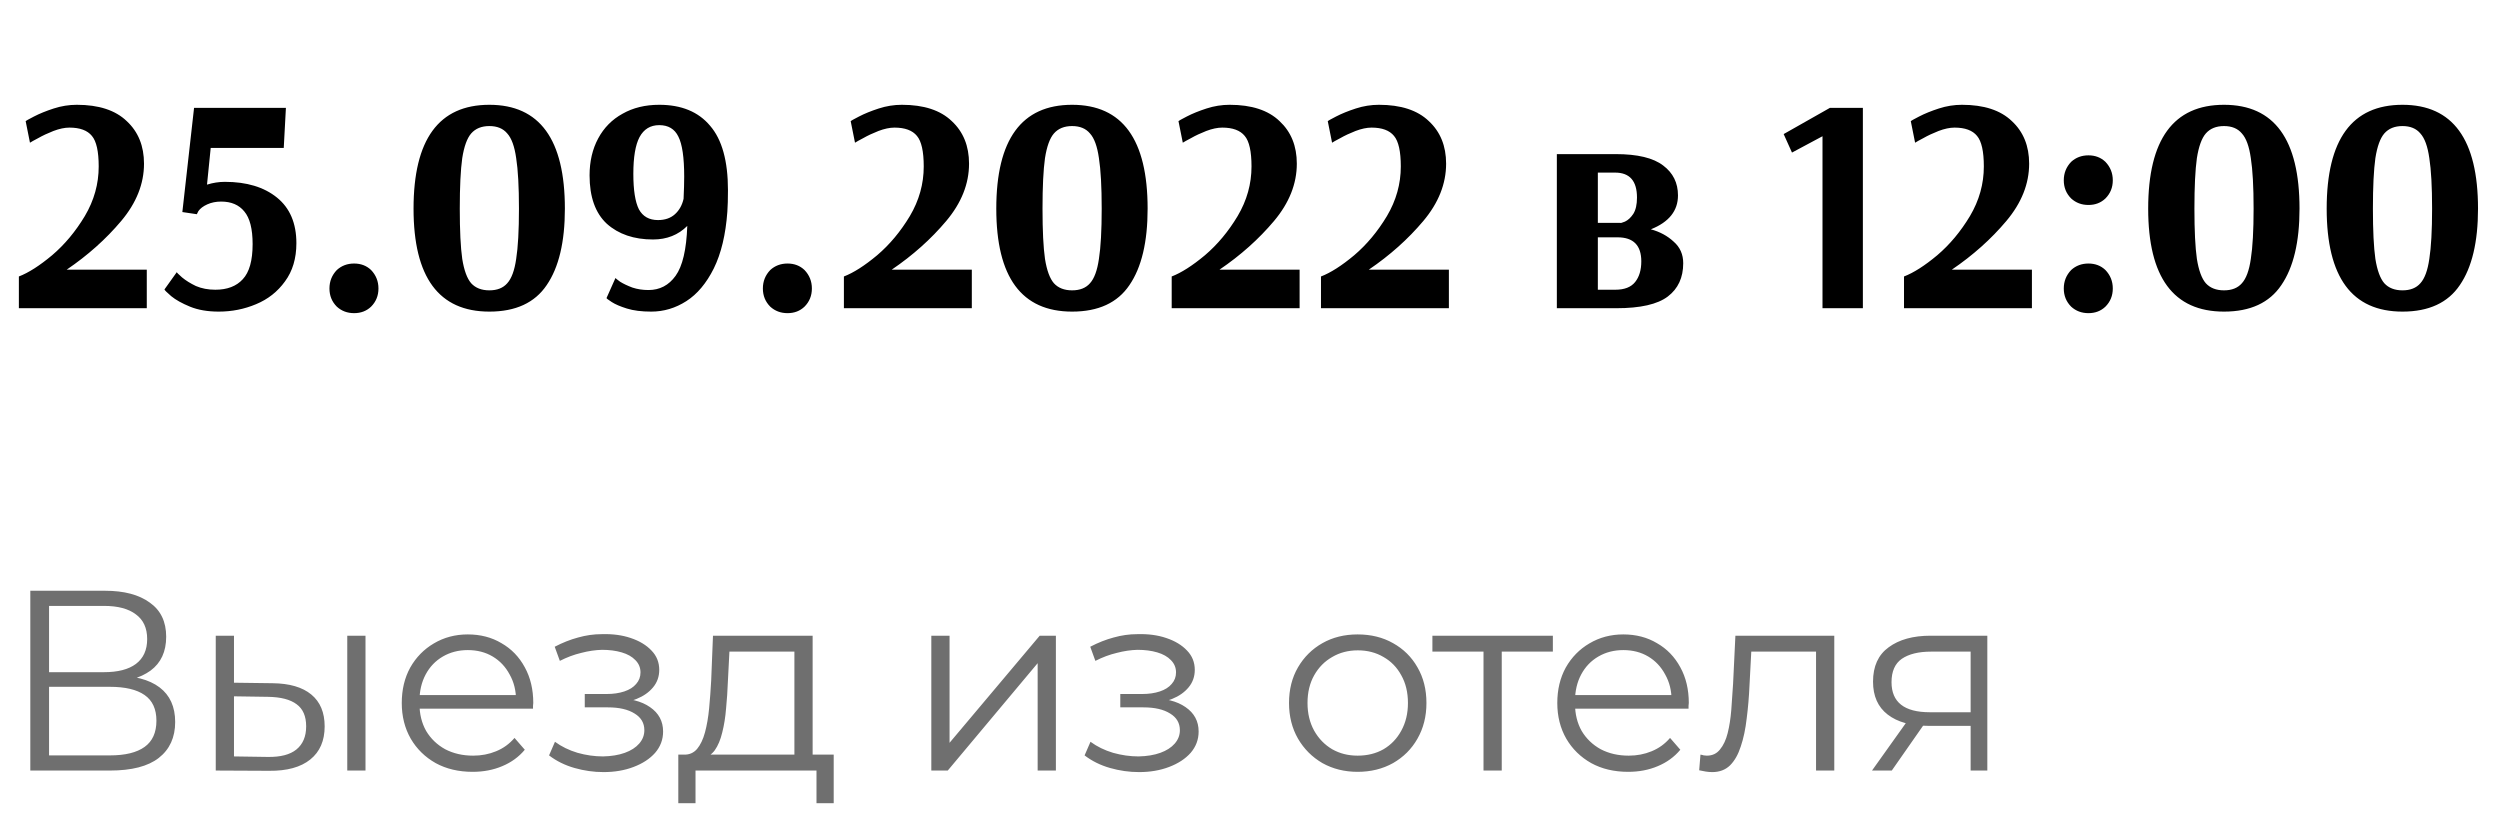
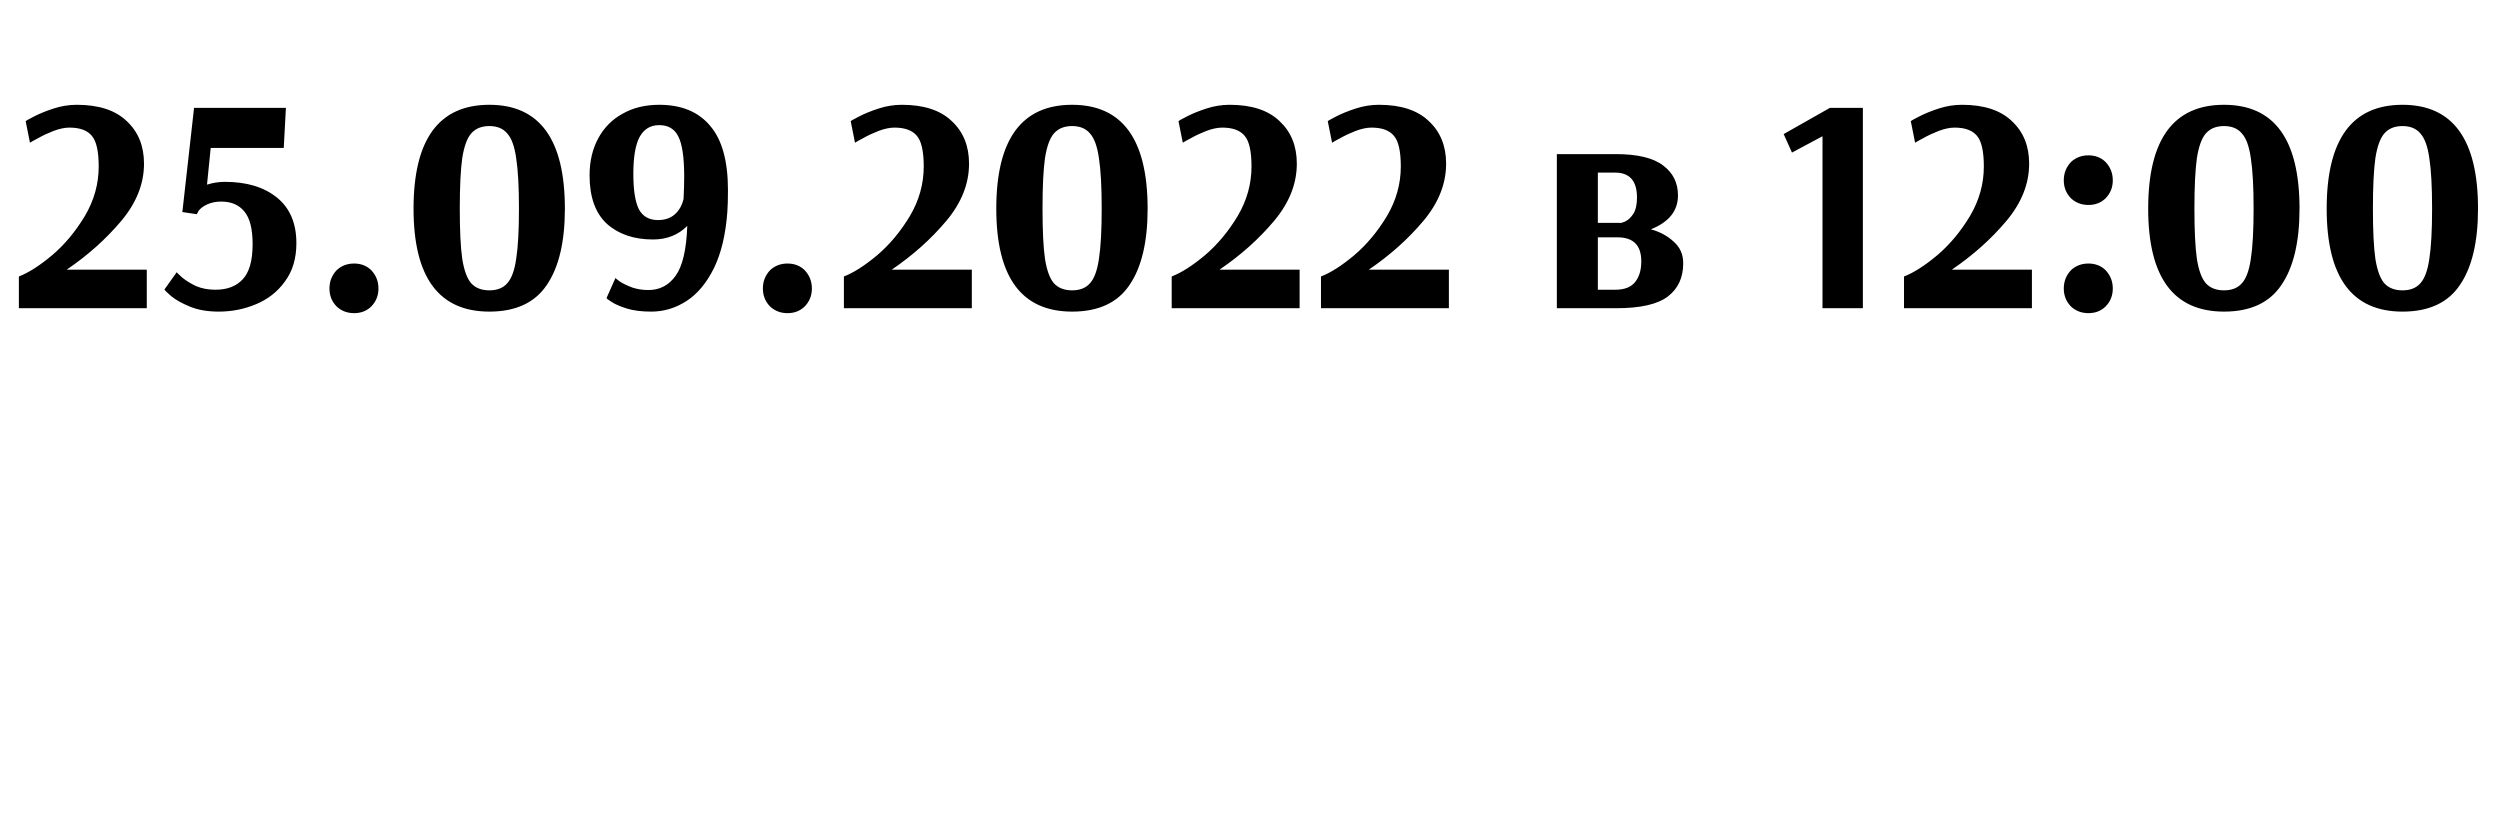
<svg xmlns="http://www.w3.org/2000/svg" width="146" height="49" viewBox="0 0 146 49" fill="none">
-   <path d="M1.77 45V34.5H6.135C7.245 34.5 8.115 34.73 8.745 35.19C9.385 35.64 9.705 36.305 9.705 37.185C9.705 38.055 9.4 38.715 8.79 39.165C8.18 39.605 7.38 39.825 6.39 39.825L6.645 39.45C7.815 39.45 8.705 39.68 9.315 40.14C9.925 40.6 10.23 41.275 10.23 42.165C10.23 43.065 9.91 43.765 9.27 44.265C8.64 44.755 7.69 45 6.42 45H1.77ZM2.865 44.115H6.42C7.31 44.115 7.985 43.95 8.445 43.62C8.905 43.29 9.135 42.78 9.135 42.09C9.135 41.41 8.905 40.91 8.445 40.59C7.985 40.27 7.31 40.11 6.42 40.11H2.865V44.115ZM2.865 39.255H6.075C6.885 39.255 7.505 39.095 7.935 38.775C8.375 38.445 8.595 37.96 8.595 37.32C8.595 36.68 8.375 36.2 7.935 35.88C7.505 35.55 6.885 35.385 6.075 35.385H2.865V39.255ZM20.28 45V37.125H21.345V45H20.28ZM15.915 39.9C16.905 39.91 17.66 40.13 18.18 40.56C18.7 40.99 18.96 41.61 18.96 42.42C18.96 43.26 18.68 43.905 18.12 44.355C17.56 44.805 16.76 45.025 15.72 45.015L12.6 45V37.125H13.665V39.87L15.915 39.9ZM15.645 44.205C16.385 44.215 16.94 44.07 17.31 43.77C17.69 43.46 17.88 43.01 17.88 42.42C17.88 41.83 17.695 41.4 17.325 41.13C16.955 40.85 16.395 40.705 15.645 40.695L13.665 40.665V44.175L15.645 44.205ZM27.603 45.075C26.783 45.075 26.063 44.905 25.443 44.565C24.823 44.215 24.338 43.74 23.988 43.14C23.638 42.53 23.463 41.835 23.463 41.055C23.463 40.275 23.628 39.585 23.958 38.985C24.298 38.385 24.758 37.915 25.338 37.575C25.928 37.225 26.588 37.05 27.318 37.05C28.058 37.05 28.713 37.22 29.283 37.56C29.863 37.89 30.318 38.36 30.648 38.97C30.978 39.57 31.143 40.265 31.143 41.055C31.143 41.105 31.138 41.16 31.128 41.22C31.128 41.27 31.128 41.325 31.128 41.385H24.273V40.59H30.558L30.138 40.905C30.138 40.335 30.013 39.83 29.763 39.39C29.523 38.94 29.193 38.59 28.773 38.34C28.353 38.09 27.868 37.965 27.318 37.965C26.778 37.965 26.293 38.09 25.863 38.34C25.433 38.59 25.098 38.94 24.858 39.39C24.618 39.84 24.498 40.355 24.498 40.935V41.1C24.498 41.7 24.628 42.23 24.888 42.69C25.158 43.14 25.528 43.495 25.998 43.755C26.478 44.005 27.023 44.13 27.633 44.13C28.113 44.13 28.558 44.045 28.968 43.875C29.388 43.705 29.748 43.445 30.048 43.095L30.648 43.785C30.298 44.205 29.858 44.525 29.328 44.745C28.808 44.965 28.233 45.075 27.603 45.075ZM35.245 45.09C35.895 45.09 36.48 44.99 37 44.79C37.53 44.59 37.95 44.315 38.26 43.965C38.57 43.605 38.725 43.19 38.725 42.72C38.725 42.12 38.47 41.645 37.96 41.295C37.46 40.945 36.76 40.77 35.86 40.77L35.815 41.055C36.325 41.055 36.78 40.975 37.18 40.815C37.58 40.655 37.9 40.43 38.14 40.14C38.38 39.85 38.5 39.51 38.5 39.12C38.5 38.68 38.35 38.305 38.05 37.995C37.75 37.675 37.345 37.43 36.835 37.26C36.335 37.09 35.77 37.015 35.14 37.035C34.68 37.035 34.22 37.1 33.76 37.23C33.31 37.35 32.855 37.53 32.395 37.77L32.695 38.595C33.105 38.385 33.52 38.23 33.94 38.13C34.36 38.02 34.765 37.96 35.155 37.95C35.585 37.95 35.97 38 36.31 38.1C36.65 38.2 36.915 38.35 37.105 38.55C37.305 38.75 37.405 38.99 37.405 39.27C37.405 39.53 37.32 39.755 37.15 39.945C36.99 40.135 36.76 40.28 36.46 40.38C36.16 40.48 35.815 40.53 35.425 40.53H34.15V41.31H35.5C36.16 41.31 36.68 41.43 37.06 41.67C37.44 41.9 37.63 42.225 37.63 42.645C37.63 42.935 37.53 43.195 37.33 43.425C37.13 43.655 36.85 43.835 36.49 43.965C36.13 44.095 35.705 44.165 35.215 44.175C34.725 44.175 34.23 44.105 33.73 43.965C33.23 43.815 32.79 43.6 32.41 43.32L32.065 44.115C32.495 44.445 32.99 44.69 33.55 44.85C34.11 45.01 34.675 45.09 35.245 45.09ZM46.393 44.49V38.055H42.598L42.508 39.81C42.488 40.34 42.453 40.86 42.403 41.37C42.363 41.88 42.288 42.35 42.178 42.78C42.078 43.2 41.933 43.545 41.743 43.815C41.553 44.075 41.308 44.225 41.008 44.265L39.943 44.07C40.253 44.08 40.508 43.97 40.708 43.74C40.908 43.5 41.063 43.175 41.173 42.765C41.283 42.355 41.363 41.89 41.413 41.37C41.463 40.84 41.503 40.3 41.533 39.75L41.638 37.125H47.458V44.49H46.393ZM39.613 46.905V44.07H48.688V46.905H47.683V45H40.618V46.905H39.613ZM54.389 45V37.125H55.454V43.38L60.719 37.125H61.664V45H60.599V38.73L55.349 45H54.389ZM66.52 45.09C67.17 45.09 67.755 44.99 68.275 44.79C68.805 44.59 69.225 44.315 69.535 43.965C69.845 43.605 70 43.19 70 42.72C70 42.12 69.745 41.645 69.235 41.295C68.735 40.945 68.035 40.77 67.135 40.77L67.09 41.055C67.6 41.055 68.055 40.975 68.455 40.815C68.855 40.655 69.175 40.43 69.415 40.14C69.655 39.85 69.775 39.51 69.775 39.12C69.775 38.68 69.625 38.305 69.325 37.995C69.025 37.675 68.62 37.43 68.11 37.26C67.61 37.09 67.045 37.015 66.415 37.035C65.955 37.035 65.495 37.1 65.035 37.23C64.585 37.35 64.13 37.53 63.67 37.77L63.97 38.595C64.38 38.385 64.795 38.23 65.215 38.13C65.635 38.02 66.04 37.96 66.43 37.95C66.86 37.95 67.245 38 67.585 38.1C67.925 38.2 68.19 38.35 68.38 38.55C68.58 38.75 68.68 38.99 68.68 39.27C68.68 39.53 68.595 39.755 68.425 39.945C68.265 40.135 68.035 40.28 67.735 40.38C67.435 40.48 67.09 40.53 66.7 40.53H65.425V41.31H66.775C67.435 41.31 67.955 41.43 68.335 41.67C68.715 41.9 68.905 42.225 68.905 42.645C68.905 42.935 68.805 43.195 68.605 43.425C68.405 43.655 68.125 43.835 67.765 43.965C67.405 44.095 66.98 44.165 66.49 44.175C66 44.175 65.505 44.105 65.005 43.965C64.505 43.815 64.065 43.6 63.685 43.32L63.34 44.115C63.77 44.445 64.265 44.69 64.825 44.85C65.385 45.01 65.95 45.09 66.52 45.09ZM79.284 45.075C78.524 45.075 77.839 44.905 77.229 44.565C76.629 44.215 76.154 43.74 75.804 43.14C75.454 42.53 75.279 41.835 75.279 41.055C75.279 40.265 75.454 39.57 75.804 38.97C76.154 38.37 76.629 37.9 77.229 37.56C77.829 37.22 78.514 37.05 79.284 37.05C80.064 37.05 80.754 37.22 81.354 37.56C81.964 37.9 82.439 38.37 82.779 38.97C83.129 39.57 83.304 40.265 83.304 41.055C83.304 41.835 83.129 42.53 82.779 43.14C82.439 43.74 81.964 44.215 81.354 44.565C80.744 44.905 80.054 45.075 79.284 45.075ZM79.284 44.13C79.854 44.13 80.359 44.005 80.799 43.755C81.239 43.495 81.584 43.135 81.834 42.675C82.094 42.205 82.224 41.665 82.224 41.055C82.224 40.435 82.094 39.895 81.834 39.435C81.584 38.975 81.239 38.62 80.799 38.37C80.359 38.11 79.859 37.98 79.299 37.98C78.739 37.98 78.239 38.11 77.799 38.37C77.359 38.62 77.009 38.975 76.749 39.435C76.489 39.895 76.359 40.435 76.359 41.055C76.359 41.665 76.489 42.205 76.749 42.675C77.009 43.135 77.359 43.495 77.799 43.755C78.239 44.005 78.734 44.13 79.284 44.13ZM86.637 45V37.77L86.907 38.055H83.652V37.125H90.687V38.055H87.432L87.702 37.77V45H86.637ZM95.086 45.075C94.266 45.075 93.546 44.905 92.926 44.565C92.306 44.215 91.821 43.74 91.471 43.14C91.121 42.53 90.946 41.835 90.946 41.055C90.946 40.275 91.111 39.585 91.441 38.985C91.781 38.385 92.241 37.915 92.821 37.575C93.411 37.225 94.071 37.05 94.801 37.05C95.541 37.05 96.196 37.22 96.766 37.56C97.346 37.89 97.801 38.36 98.131 38.97C98.461 39.57 98.626 40.265 98.626 41.055C98.626 41.105 98.621 41.16 98.611 41.22C98.611 41.27 98.611 41.325 98.611 41.385H91.756V40.59H98.041L97.621 40.905C97.621 40.335 97.496 39.83 97.246 39.39C97.006 38.94 96.676 38.59 96.256 38.34C95.836 38.09 95.351 37.965 94.801 37.965C94.261 37.965 93.776 38.09 93.346 38.34C92.916 38.59 92.581 38.94 92.341 39.39C92.101 39.84 91.981 40.355 91.981 40.935V41.1C91.981 41.7 92.111 42.23 92.371 42.69C92.641 43.14 93.011 43.495 93.481 43.755C93.961 44.005 94.506 44.13 95.116 44.13C95.596 44.13 96.041 44.045 96.451 43.875C96.871 43.705 97.231 43.445 97.531 43.095L98.131 43.785C97.781 44.205 97.341 44.525 96.811 44.745C96.291 44.965 95.716 45.075 95.086 45.075ZM99.232 44.985L99.307 44.07C99.377 44.08 99.442 44.095 99.502 44.115C99.572 44.125 99.632 44.13 99.682 44.13C100.002 44.13 100.257 44.01 100.447 43.77C100.647 43.53 100.797 43.21 100.897 42.81C100.997 42.41 101.067 41.96 101.107 41.46C101.147 40.95 101.182 40.44 101.212 39.93L101.347 37.125H107.122V45H106.057V37.74L106.327 38.055H102.037L102.292 37.725L102.172 40.005C102.142 40.685 102.087 41.335 102.007 41.955C101.937 42.575 101.822 43.12 101.662 43.59C101.512 44.06 101.302 44.43 101.032 44.7C100.762 44.96 100.417 45.09 99.997 45.09C99.877 45.09 99.752 45.08 99.622 45.06C99.502 45.04 99.372 45.015 99.232 44.985ZM115.085 45V42.165L115.28 42.39H112.61C111.6 42.39 110.81 42.17 110.24 41.73C109.67 41.29 109.385 40.65 109.385 39.81C109.385 38.91 109.69 38.24 110.3 37.8C110.91 37.35 111.725 37.125 112.745 37.125H116.06V45H115.085ZM109.325 45L111.485 41.97H112.595L110.48 45H109.325ZM115.085 41.85V37.74L115.28 38.055H112.775C112.045 38.055 111.475 38.195 111.065 38.475C110.665 38.755 110.465 39.21 110.465 39.84C110.465 41.01 111.21 41.595 112.7 41.595H115.28L115.085 41.85Z" fill="#6F6F6F" />
  <path d="M1.102 16.146C1.666 15.93 2.314 15.516 3.046 14.904C3.778 14.28 4.414 13.518 4.954 12.618C5.494 11.706 5.764 10.74 5.764 9.72C5.764 8.844 5.632 8.25 5.368 7.938C5.104 7.614 4.666 7.452 4.054 7.452C3.778 7.452 3.466 7.518 3.118 7.65C2.782 7.782 2.488 7.92 2.236 8.064C1.984 8.196 1.822 8.286 1.75 8.334L1.498 7.074C1.498 7.062 1.66 6.972 1.984 6.804C2.308 6.636 2.692 6.48 3.136 6.336C3.58 6.192 4.03 6.12 4.486 6.12C5.77 6.12 6.742 6.438 7.402 7.074C8.074 7.698 8.41 8.526 8.41 9.558C8.41 10.734 7.966 11.85 7.078 12.906C6.19 13.962 5.128 14.91 3.892 15.75H8.572V18H1.102V16.146ZM12.773 18.198C12.125 18.198 11.567 18.102 11.099 17.91C10.631 17.718 10.265 17.514 10.001 17.298C9.737 17.07 9.605 16.938 9.605 16.902L10.325 15.894C10.325 15.918 10.427 16.02 10.631 16.2C10.847 16.38 11.117 16.548 11.441 16.704C11.777 16.848 12.155 16.92 12.575 16.92C13.271 16.92 13.805 16.716 14.177 16.308C14.561 15.9 14.753 15.216 14.753 14.256C14.753 13.368 14.591 12.732 14.267 12.348C13.955 11.964 13.505 11.772 12.917 11.772C12.617 11.772 12.347 11.826 12.107 11.934C11.867 12.042 11.693 12.174 11.585 12.33L11.495 12.51L10.649 12.384L11.333 6.3H16.697L16.571 8.64H12.305L12.089 10.782C12.437 10.674 12.785 10.62 13.133 10.62C14.405 10.62 15.419 10.926 16.175 11.538C16.931 12.15 17.309 13.038 17.309 14.202C17.309 15.09 17.087 15.834 16.643 16.434C16.211 17.034 15.647 17.478 14.951 17.766C14.267 18.054 13.541 18.198 12.773 18.198ZM20.68 18.288C20.284 18.288 19.948 18.162 19.672 17.91C19.384 17.622 19.24 17.268 19.24 16.848C19.24 16.428 19.384 16.068 19.672 15.768C19.948 15.516 20.284 15.39 20.68 15.39C21.076 15.39 21.406 15.516 21.67 15.768C21.958 16.068 22.102 16.428 22.102 16.848C22.102 17.268 21.958 17.622 21.67 17.91C21.406 18.162 21.076 18.288 20.68 18.288ZM28.579 18.198C25.627 18.198 24.151 16.194 24.151 12.186C24.151 8.142 25.627 6.12 28.579 6.12C31.519 6.12 32.989 8.142 32.989 12.186C32.989 14.13 32.635 15.618 31.927 16.65C31.231 17.682 30.115 18.198 28.579 18.198ZM28.579 16.956C29.035 16.956 29.383 16.818 29.623 16.542C29.875 16.266 30.049 15.792 30.145 15.12C30.253 14.436 30.307 13.458 30.307 12.186C30.307 10.902 30.253 9.918 30.145 9.234C30.049 8.55 29.875 8.07 29.623 7.794C29.383 7.506 29.035 7.362 28.579 7.362C28.123 7.362 27.769 7.506 27.517 7.794C27.277 8.07 27.103 8.55 26.995 9.234C26.899 9.918 26.851 10.902 26.851 12.186C26.851 13.47 26.899 14.448 26.995 15.12C27.103 15.792 27.277 16.266 27.517 16.542C27.769 16.818 28.123 16.956 28.579 16.956ZM38.031 18.198C37.467 18.198 36.993 18.138 36.609 18.018C36.225 17.898 35.931 17.772 35.727 17.64C35.523 17.508 35.421 17.43 35.421 17.406L35.943 16.236C35.943 16.248 36.033 16.32 36.213 16.452C36.405 16.572 36.645 16.686 36.933 16.794C37.221 16.89 37.533 16.938 37.869 16.938C38.529 16.938 39.057 16.662 39.453 16.11C39.861 15.546 40.089 14.574 40.137 13.194C39.609 13.722 38.943 13.986 38.139 13.986C37.023 13.986 36.123 13.68 35.439 13.068C34.767 12.444 34.431 11.502 34.431 10.242C34.431 9.426 34.599 8.706 34.935 8.082C35.271 7.458 35.745 6.978 36.357 6.642C36.969 6.294 37.683 6.12 38.499 6.12C39.795 6.12 40.785 6.528 41.469 7.344C42.165 8.148 42.513 9.402 42.513 11.106C42.513 11.61 42.501 12.03 42.477 12.366C42.381 13.698 42.117 14.802 41.685 15.678C41.253 16.542 40.719 17.178 40.083 17.586C39.447 17.994 38.763 18.198 38.031 18.198ZM38.427 12.852C38.835 12.852 39.165 12.738 39.417 12.51C39.669 12.282 39.837 11.982 39.921 11.61C39.945 11.106 39.957 10.674 39.957 10.314C39.957 9.198 39.843 8.418 39.615 7.974C39.399 7.53 39.027 7.308 38.499 7.308C37.983 7.308 37.599 7.542 37.347 8.01C37.107 8.466 36.987 9.18 36.987 10.152C36.987 11.1 37.095 11.79 37.311 12.222C37.539 12.642 37.911 12.852 38.427 12.852ZM45.992 18.288C45.596 18.288 45.26 18.162 44.984 17.91C44.696 17.622 44.552 17.268 44.552 16.848C44.552 16.428 44.696 16.068 44.984 15.768C45.26 15.516 45.596 15.39 45.992 15.39C46.388 15.39 46.718 15.516 46.982 15.768C47.27 16.068 47.414 16.428 47.414 16.848C47.414 17.268 47.27 17.622 46.982 17.91C46.718 18.162 46.388 18.288 45.992 18.288ZM49.284 16.146C49.848 15.93 50.496 15.516 51.228 14.904C51.96 14.28 52.596 13.518 53.136 12.618C53.676 11.706 53.946 10.74 53.946 9.72C53.946 8.844 53.814 8.25 53.55 7.938C53.286 7.614 52.848 7.452 52.236 7.452C51.96 7.452 51.648 7.518 51.3 7.65C50.964 7.782 50.67 7.92 50.418 8.064C50.166 8.196 50.004 8.286 49.932 8.334L49.68 7.074C49.68 7.062 49.842 6.972 50.166 6.804C50.49 6.636 50.874 6.48 51.318 6.336C51.762 6.192 52.212 6.12 52.668 6.12C53.952 6.12 54.924 6.438 55.584 7.074C56.256 7.698 56.592 8.526 56.592 9.558C56.592 10.734 56.148 11.85 55.26 12.906C54.372 13.962 53.31 14.91 52.074 15.75H56.754V18H49.284V16.146ZM62.611 18.198C59.659 18.198 58.183 16.194 58.183 12.186C58.183 8.142 59.659 6.12 62.611 6.12C65.551 6.12 67.021 8.142 67.021 12.186C67.021 14.13 66.667 15.618 65.959 16.65C65.263 17.682 64.147 18.198 62.611 18.198ZM62.611 16.956C63.067 16.956 63.415 16.818 63.655 16.542C63.907 16.266 64.081 15.792 64.177 15.12C64.285 14.436 64.339 13.458 64.339 12.186C64.339 10.902 64.285 9.918 64.177 9.234C64.081 8.55 63.907 8.07 63.655 7.794C63.415 7.506 63.067 7.362 62.611 7.362C62.155 7.362 61.801 7.506 61.549 7.794C61.309 8.07 61.135 8.55 61.027 9.234C60.931 9.918 60.883 10.902 60.883 12.186C60.883 13.47 60.931 14.448 61.027 15.12C61.135 15.792 61.309 16.266 61.549 16.542C61.801 16.818 62.155 16.956 62.611 16.956ZM68.427 16.146C68.99 15.93 69.638 15.516 70.371 14.904C71.103 14.28 71.739 13.518 72.278 12.618C72.819 11.706 73.088 10.74 73.088 9.72C73.088 8.844 72.957 8.25 72.692 7.938C72.428 7.614 71.99 7.452 71.379 7.452C71.103 7.452 70.79 7.518 70.442 7.65C70.106 7.782 69.812 7.92 69.561 8.064C69.308 8.196 69.147 8.286 69.075 8.334L68.823 7.074C68.823 7.062 68.984 6.972 69.308 6.804C69.632 6.636 70.016 6.48 70.46 6.336C70.904 6.192 71.355 6.12 71.811 6.12C73.094 6.12 74.067 6.438 74.727 7.074C75.398 7.698 75.734 8.526 75.734 9.558C75.734 10.734 75.29 11.85 74.403 12.906C73.514 13.962 72.453 14.91 71.216 15.75H75.897V18H68.427V16.146ZM77.145 16.146C77.709 15.93 78.357 15.516 79.089 14.904C79.821 14.28 80.457 13.518 80.997 12.618C81.537 11.706 81.807 10.74 81.807 9.72C81.807 8.844 81.675 8.25 81.411 7.938C81.147 7.614 80.709 7.452 80.097 7.452C79.821 7.452 79.509 7.518 79.161 7.65C78.825 7.782 78.531 7.92 78.279 8.064C78.027 8.196 77.865 8.286 77.793 8.334L77.541 7.074C77.541 7.062 77.703 6.972 78.027 6.804C78.351 6.636 78.735 6.48 79.179 6.336C79.623 6.192 80.073 6.12 80.529 6.12C81.813 6.12 82.785 6.438 83.445 7.074C84.117 7.698 84.453 8.526 84.453 9.558C84.453 10.734 84.009 11.85 83.121 12.906C82.233 13.962 81.171 14.91 79.935 15.75H84.615V18H77.145V16.146ZM90.92 9H94.358C95.63 9 96.554 9.222 97.13 9.666C97.706 10.098 97.994 10.68 97.994 11.412C97.994 12.312 97.466 12.972 96.41 13.392C96.938 13.536 97.382 13.776 97.742 14.112C98.114 14.436 98.3 14.856 98.3 15.372C98.3 16.212 98 16.86 97.4 17.316C96.8 17.772 95.798 18 94.394 18H90.92V9ZM94.628 13.014C94.628 13.038 94.718 13.014 94.898 12.942C95.078 12.858 95.24 12.708 95.384 12.492C95.528 12.264 95.6 11.946 95.6 11.538C95.6 10.566 95.174 10.08 94.322 10.08H93.314V13.014H94.628ZM94.34 16.92C94.868 16.92 95.252 16.77 95.492 16.47C95.732 16.17 95.852 15.768 95.852 15.264C95.852 14.328 95.39 13.86 94.466 13.86H93.314V16.92H94.34ZM106.434 18V7.956L104.652 8.91L104.166 7.83L106.866 6.3H108.792V18H106.434ZM111.194 16.146C111.758 15.93 112.406 15.516 113.138 14.904C113.87 14.28 114.506 13.518 115.046 12.618C115.586 11.706 115.856 10.74 115.856 9.72C115.856 8.844 115.724 8.25 115.46 7.938C115.196 7.614 114.758 7.452 114.146 7.452C113.87 7.452 113.558 7.518 113.21 7.65C112.874 7.782 112.58 7.92 112.328 8.064C112.076 8.196 111.914 8.286 111.842 8.334L111.59 7.074C111.59 7.062 111.752 6.972 112.076 6.804C112.4 6.636 112.784 6.48 113.228 6.336C113.672 6.192 114.122 6.12 114.578 6.12C115.862 6.12 116.834 6.438 117.494 7.074C118.166 7.698 118.502 8.526 118.502 9.558C118.502 10.734 118.058 11.85 117.17 12.906C116.282 13.962 115.22 14.91 113.984 15.75H118.664V18H111.194V16.146ZM121.965 11.97C121.569 11.97 121.233 11.844 120.957 11.592C120.669 11.304 120.525 10.95 120.525 10.53C120.525 10.11 120.669 9.75 120.957 9.45C121.233 9.198 121.569 9.072 121.965 9.072C122.361 9.072 122.691 9.198 122.955 9.45C123.243 9.75 123.387 10.11 123.387 10.53C123.387 10.95 123.243 11.304 122.955 11.592C122.691 11.844 122.361 11.97 121.965 11.97ZM121.965 18.288C121.569 18.288 121.233 18.162 120.957 17.91C120.669 17.622 120.525 17.268 120.525 16.848C120.525 16.428 120.669 16.068 120.957 15.768C121.233 15.516 121.569 15.39 121.965 15.39C122.361 15.39 122.691 15.516 122.955 15.768C123.243 16.068 123.387 16.428 123.387 16.848C123.387 17.268 123.243 17.622 122.955 17.91C122.691 18.162 122.361 18.288 121.965 18.288ZM129.882 18.198C126.93 18.198 125.454 16.194 125.454 12.186C125.454 8.142 126.93 6.12 129.882 6.12C132.822 6.12 134.292 8.142 134.292 12.186C134.292 14.13 133.938 15.618 133.23 16.65C132.534 17.682 131.418 18.198 129.882 18.198ZM129.882 16.956C130.338 16.956 130.686 16.818 130.926 16.542C131.178 16.266 131.352 15.792 131.448 15.12C131.556 14.436 131.61 13.458 131.61 12.186C131.61 10.902 131.556 9.918 131.448 9.234C131.352 8.55 131.178 8.07 130.926 7.794C130.686 7.506 130.338 7.362 129.882 7.362C129.426 7.362 129.072 7.506 128.82 7.794C128.58 8.07 128.406 8.55 128.298 9.234C128.202 9.918 128.154 10.902 128.154 12.186C128.154 13.47 128.202 14.448 128.298 15.12C128.406 15.792 128.58 16.266 128.82 16.542C129.072 16.818 129.426 16.956 129.882 16.956ZM140.306 18.198C137.354 18.198 135.878 16.194 135.878 12.186C135.878 8.142 137.354 6.12 140.306 6.12C143.246 6.12 144.716 8.142 144.716 12.186C144.716 14.13 144.362 15.618 143.654 16.65C142.958 17.682 141.842 18.198 140.306 18.198ZM140.306 16.956C140.762 16.956 141.11 16.818 141.35 16.542C141.602 16.266 141.776 15.792 141.872 15.12C141.98 14.436 142.034 13.458 142.034 12.186C142.034 10.902 141.98 9.918 141.872 9.234C141.776 8.55 141.602 8.07 141.35 7.794C141.11 7.506 140.762 7.362 140.306 7.362C139.85 7.362 139.496 7.506 139.244 7.794C139.004 8.07 138.83 8.55 138.722 9.234C138.626 9.918 138.578 10.902 138.578 12.186C138.578 13.47 138.626 14.448 138.722 15.12C138.83 15.792 139.004 16.266 139.244 16.542C139.496 16.818 139.85 16.956 140.306 16.956Z" fill="black" />
</svg>